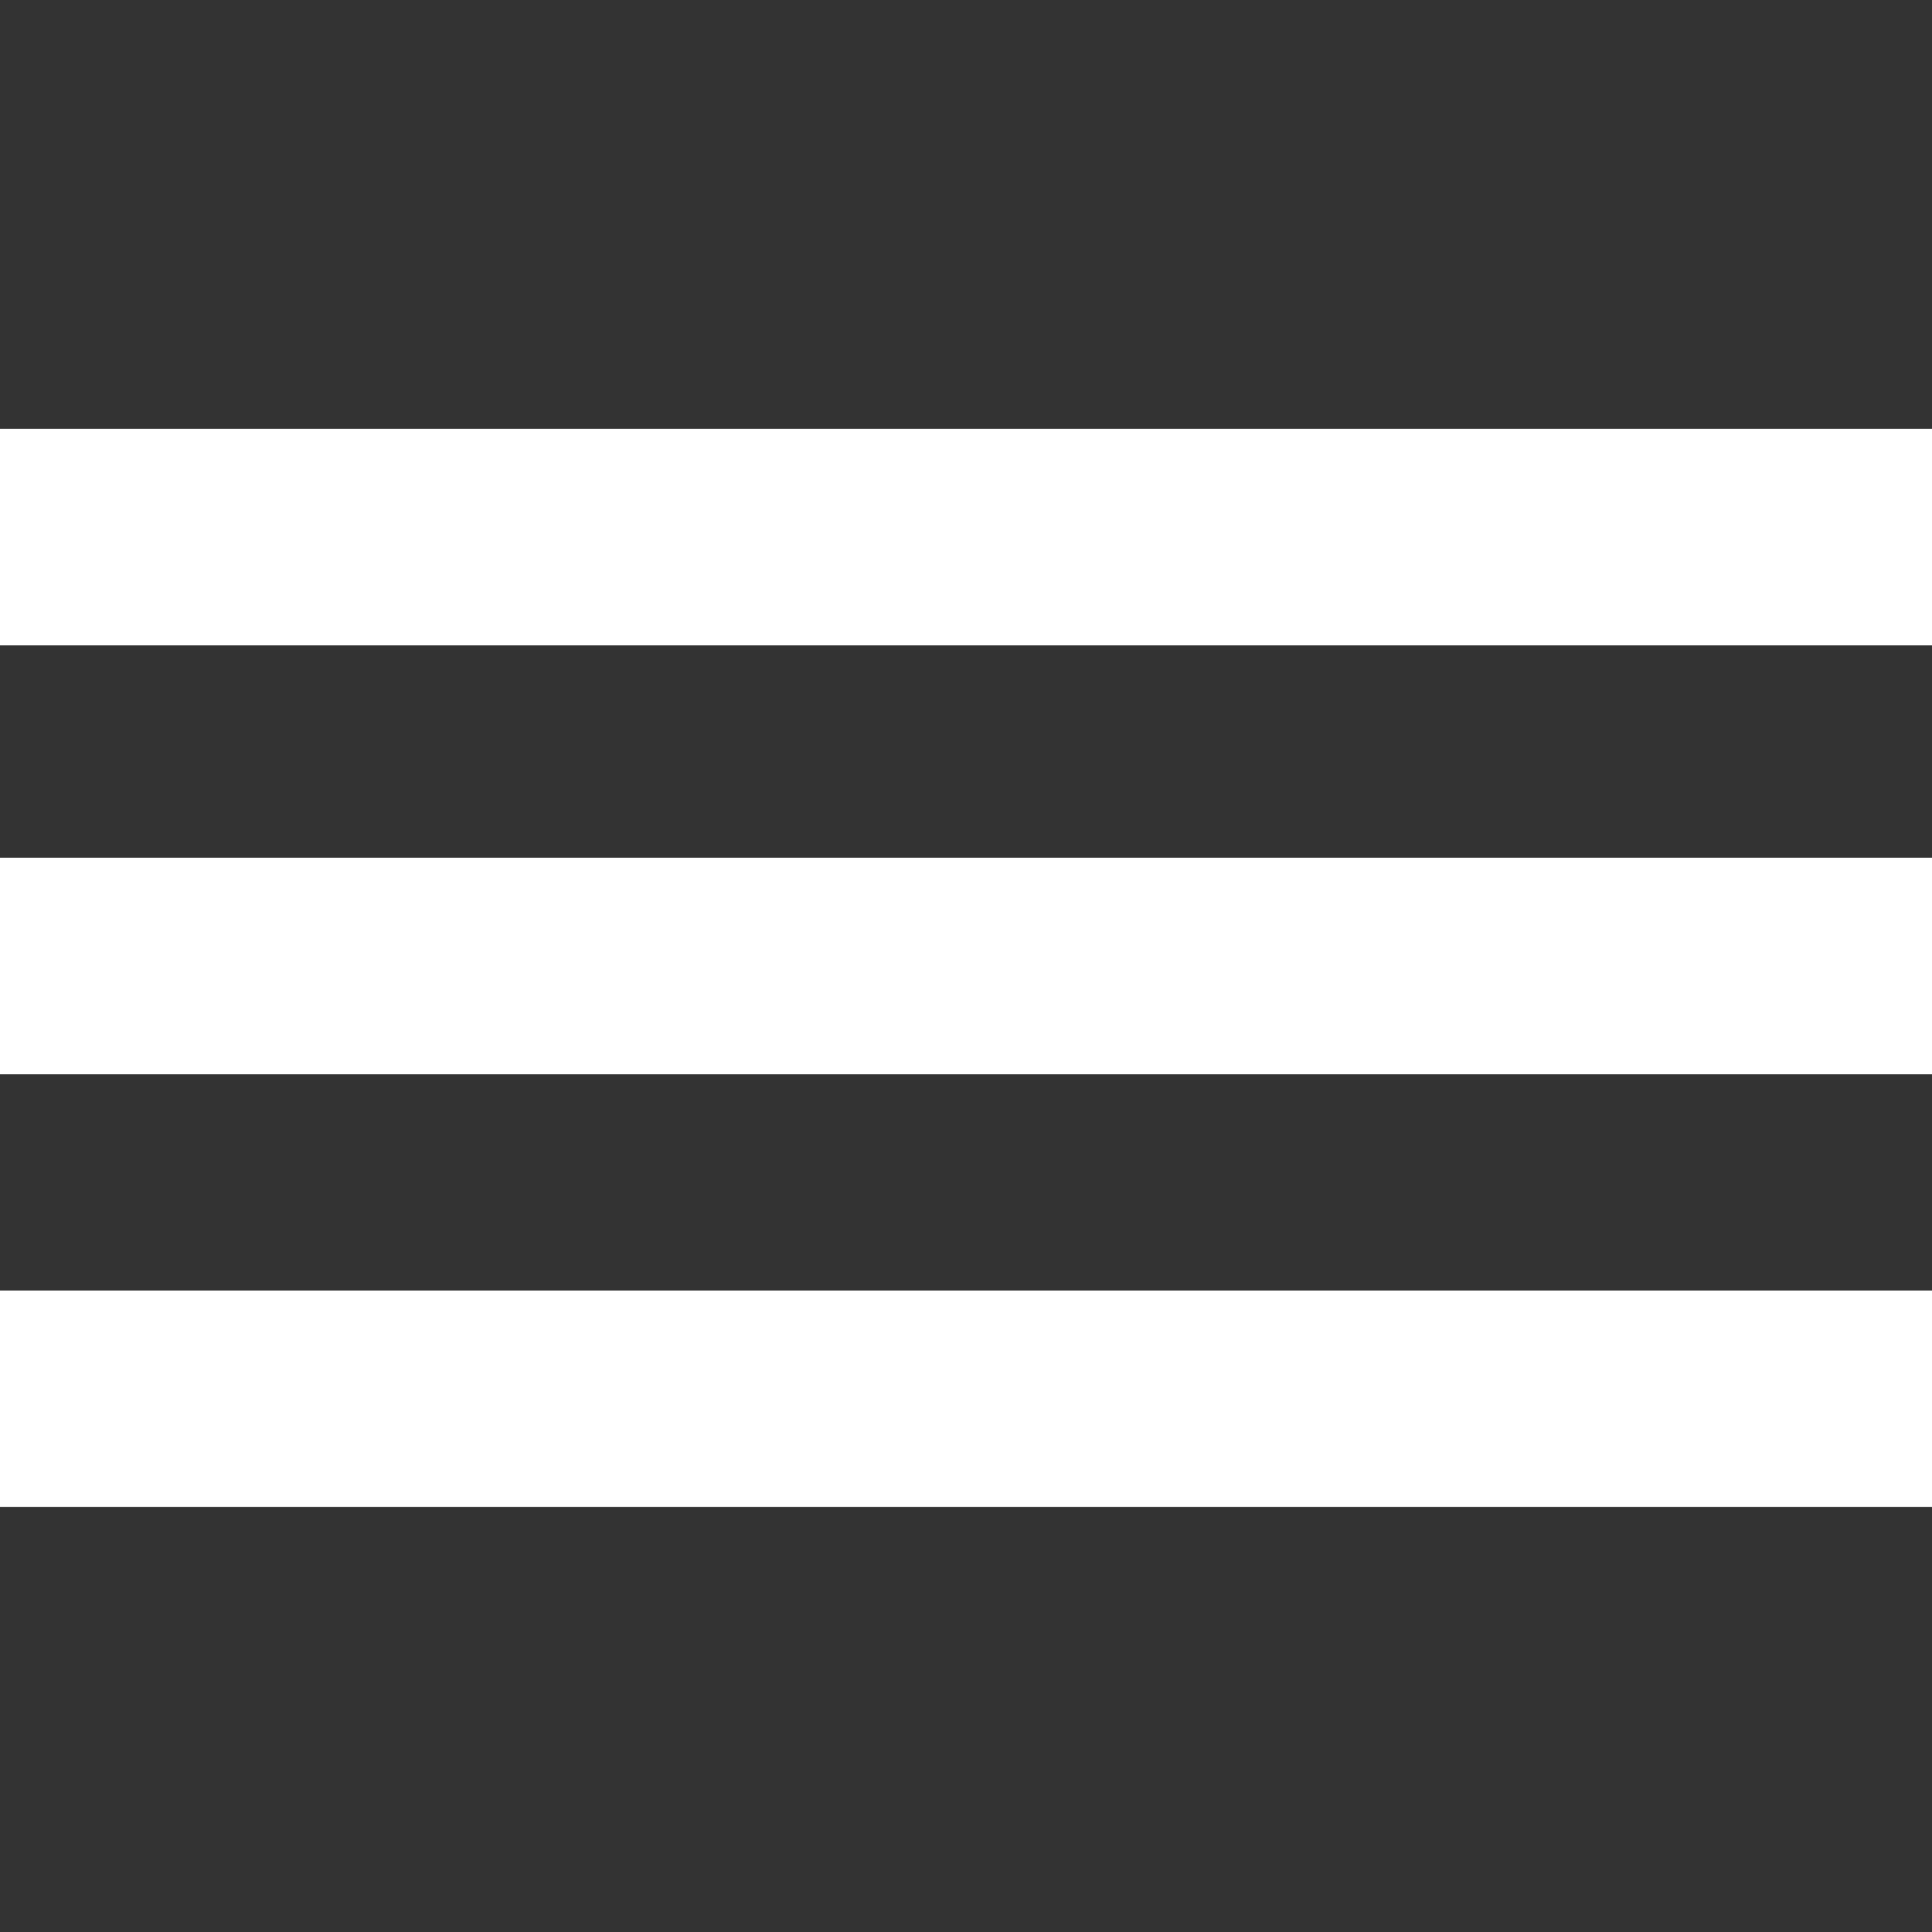
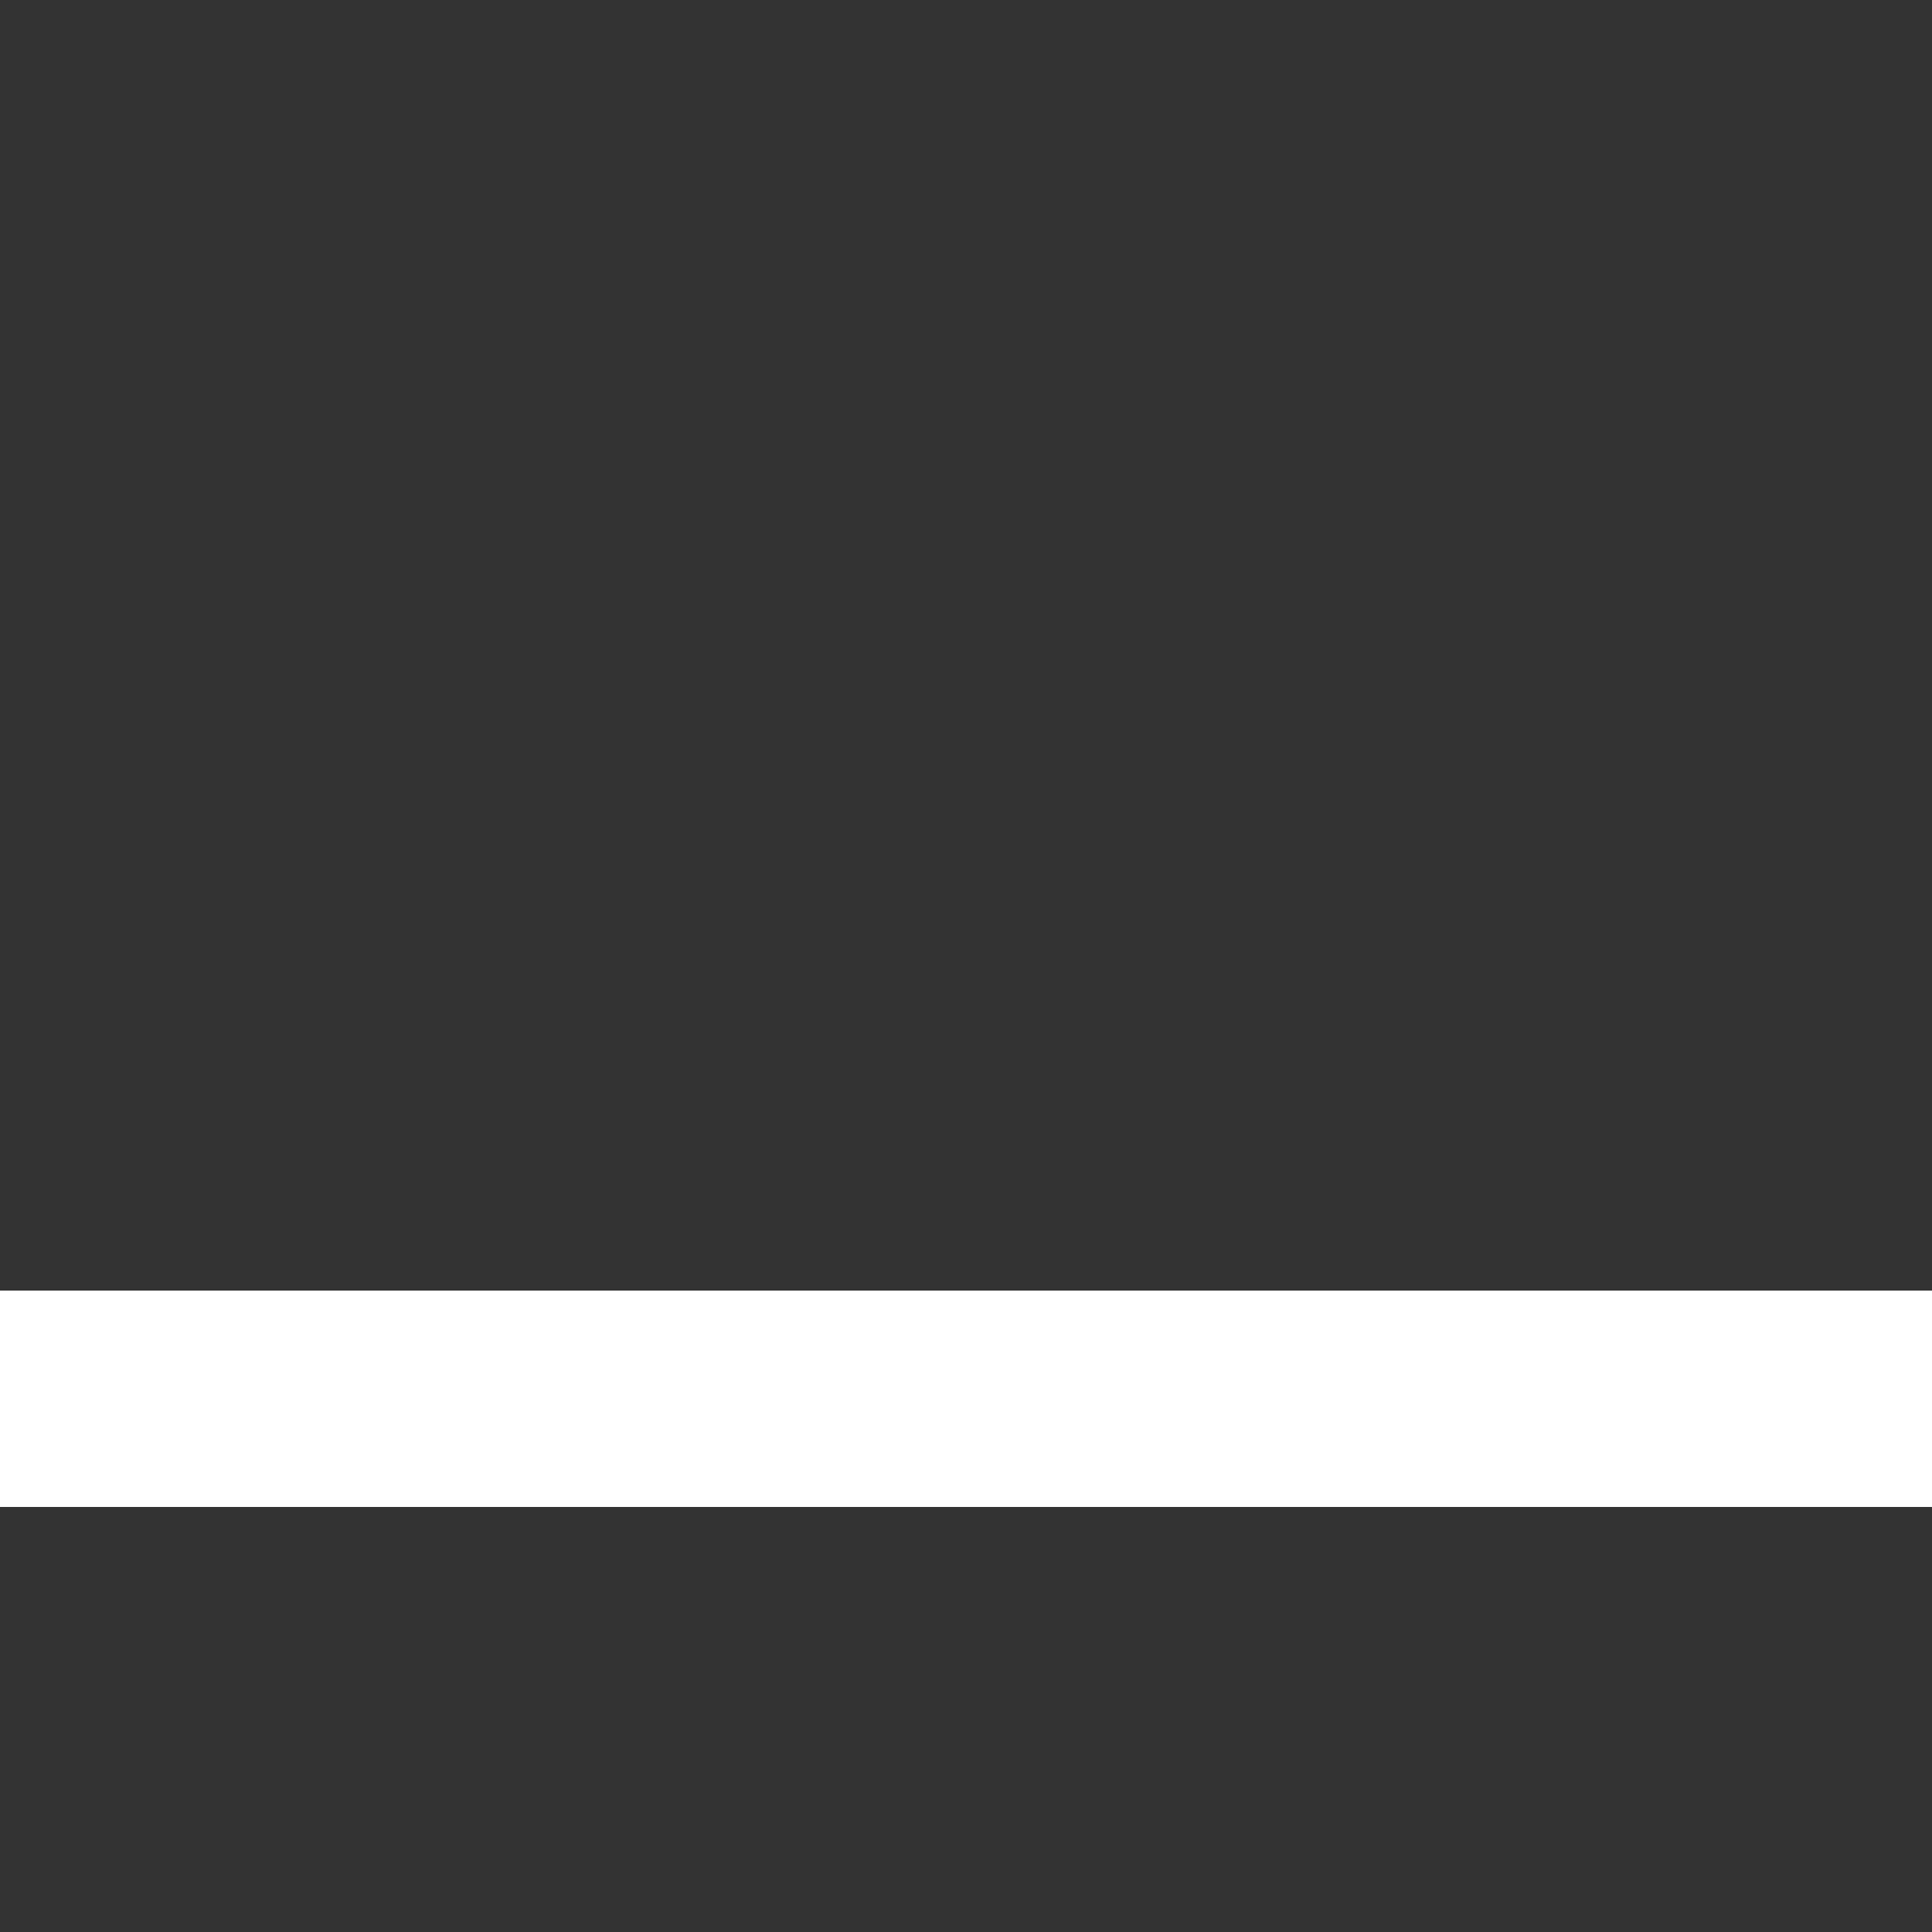
<svg xmlns="http://www.w3.org/2000/svg" id="Laag_1" x="0px" y="0px" viewBox="0 0 50 50" style="enable-background:new 0 0 50 50;" xml:space="preserve">
  <rect x="0" y="0" width="50" height="50" fill="#333333" stroke="none" />
  <style type="text/css">	.st0{fill:#FFFFFF;}</style>
-   <rect x="-0.1" y="22.2" class="st0" width="50.1" height="5.6" />
-   <rect x="-0.1" y="11.1" class="st0" width="50.1" height="5.6" />
  <rect x="-0.1" y="33.4" class="st0" width="50.1" height="5.6" />
</svg>